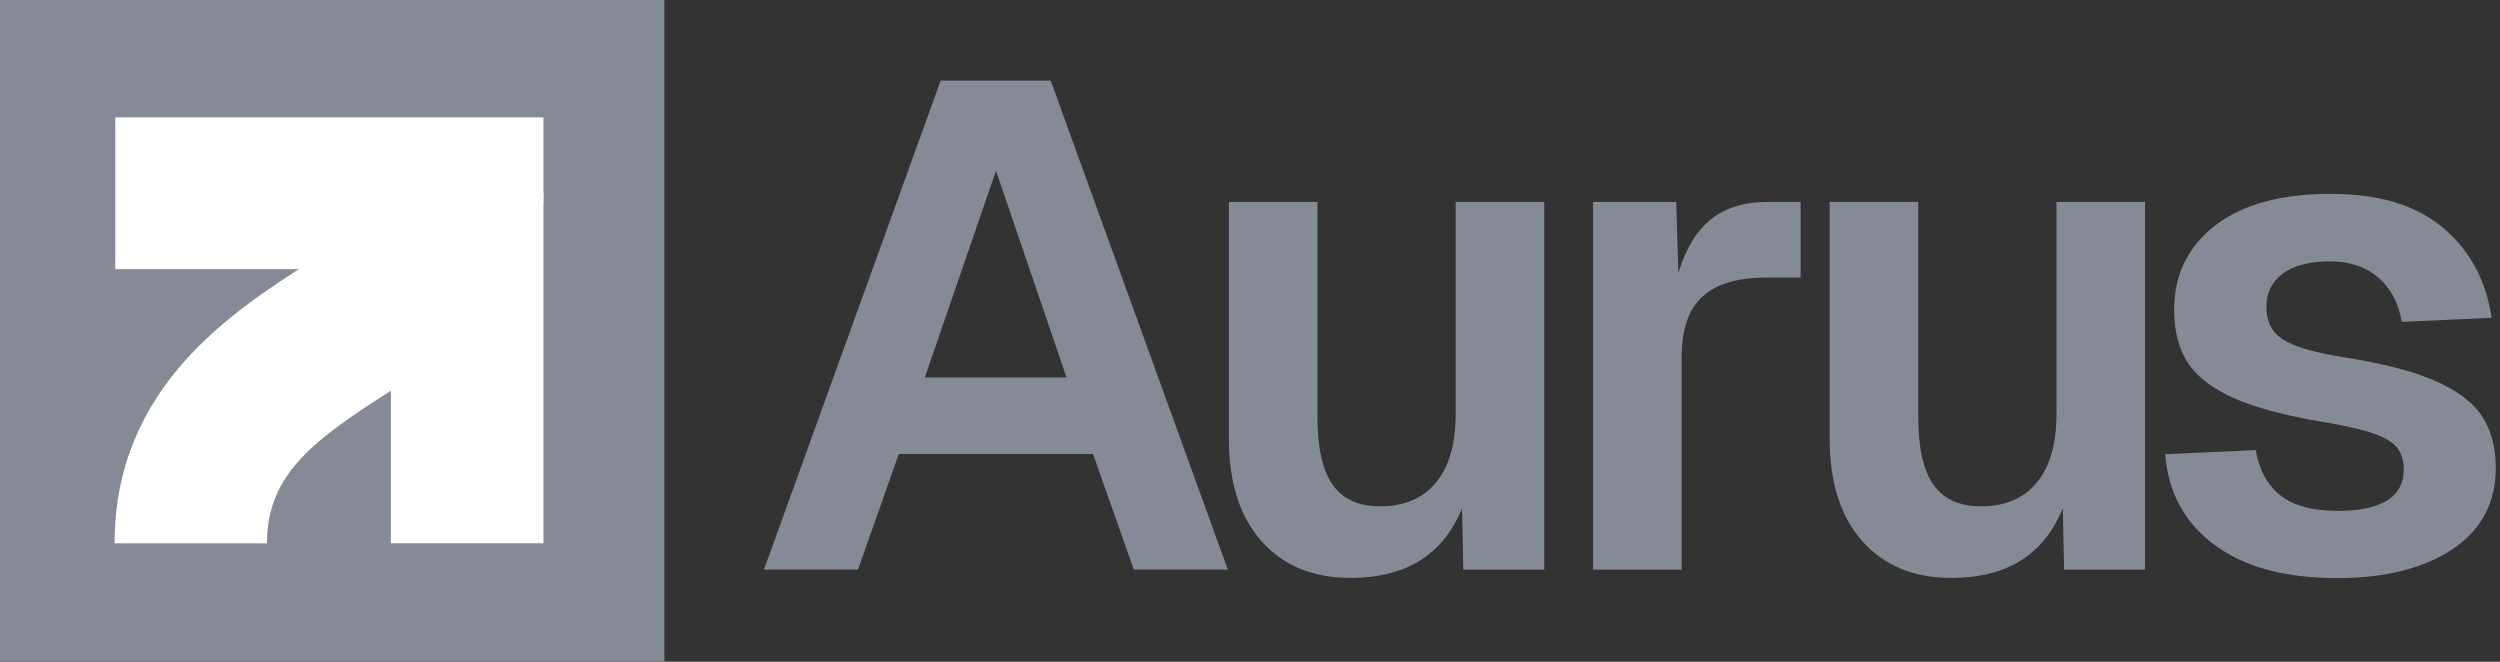
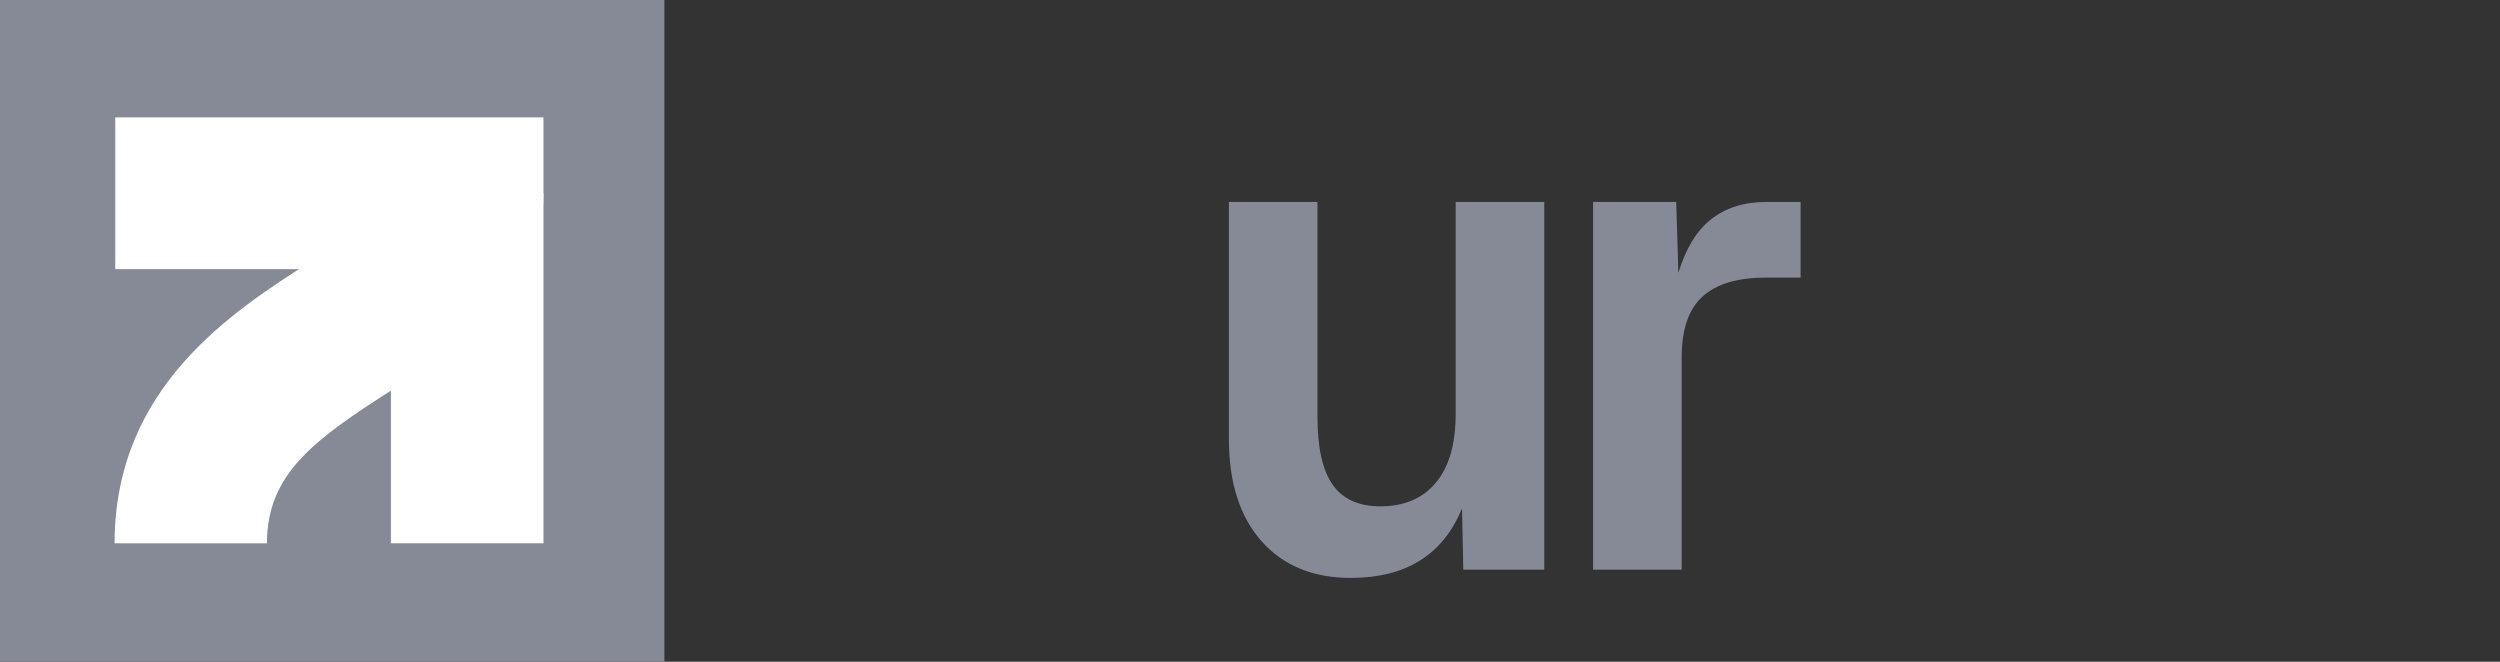
<svg xmlns="http://www.w3.org/2000/svg" width="68" height="18" viewBox="0 0 68 18" fill="none">
  <rect x="0" y="0" width="68" height="18" fill="#333333" stroke="none" />
  <g clip-path="url(#clip0_2806_140)">
    <path d="M18.071 -9.15527e-05H-1.43051e-05V18H18.071V-9.15527e-05Z" fill="#868A97" />
-     <path d="M25.586 2.193H28.579L33.397 15.494H30.84L29.73 12.348H24.447L23.337 15.494H20.78L25.586 2.193ZM29.01 10.267L27.091 4.645L25.155 10.267H29.01Z" fill="#868A97" />
    <path d="M34.312 14.719C33.721 14.049 33.426 13.125 33.426 11.938V5.493H35.835V11.338C35.835 12.173 35.971 12.79 36.248 13.184C36.525 13.578 36.956 13.772 37.547 13.772C38.196 13.772 38.704 13.555 39.058 13.125C39.418 12.696 39.595 12.067 39.595 11.244V5.493H42.004V15.495H39.802L39.767 13.825C39.253 15.089 38.243 15.719 36.738 15.719C35.711 15.719 34.902 15.383 34.312 14.719Z" fill="#868A97" />
    <path d="M43.338 5.493H45.593L45.652 7.421C45.853 6.757 46.148 6.275 46.544 5.963C46.939 5.651 47.441 5.493 48.055 5.493H48.976V7.551H48.037C47.258 7.551 46.685 7.721 46.307 8.068C45.93 8.409 45.741 8.962 45.741 9.726V15.495H43.332V5.493H43.338Z" fill="#868A97" />
-     <path d="M50.653 14.719C50.063 14.049 49.767 13.125 49.767 11.938V5.493H52.176V11.338C52.176 12.173 52.312 12.79 52.589 13.184C52.867 13.578 53.298 13.772 53.888 13.772C54.538 13.772 55.045 13.555 55.4 13.125C55.76 12.696 55.937 12.067 55.937 11.244V5.493H58.345V15.495H56.143L56.108 13.825C55.594 15.089 54.585 15.719 53.079 15.719C52.052 15.719 51.243 15.383 50.653 14.719Z" fill="#868A97" />
-     <path d="M60.211 14.806C59.408 14.195 58.971 13.377 58.894 12.354L61.356 12.242C61.445 12.777 61.669 13.189 62.023 13.471C62.377 13.754 62.897 13.895 63.576 13.895C64.78 13.895 65.382 13.518 65.382 12.772C65.382 12.536 65.323 12.342 65.211 12.189C65.099 12.042 64.886 11.907 64.573 11.795C64.261 11.684 63.794 11.578 63.18 11.478C62.153 11.302 61.344 11.09 60.766 10.831C60.181 10.572 59.768 10.255 59.514 9.878C59.266 9.496 59.136 9.014 59.136 8.426C59.136 7.479 59.508 6.715 60.246 6.138C60.984 5.562 62.035 5.274 63.387 5.274C64.739 5.274 65.707 5.58 66.445 6.191C67.177 6.803 67.62 7.62 67.773 8.644L65.329 8.755C65.241 8.244 65.028 7.838 64.692 7.55C64.355 7.262 63.912 7.109 63.375 7.109C62.838 7.109 62.383 7.22 62.088 7.444C61.793 7.667 61.645 7.967 61.645 8.344C61.645 8.743 61.793 9.038 62.094 9.232C62.395 9.426 62.926 9.584 63.694 9.708C64.745 9.873 65.577 10.078 66.185 10.337C66.793 10.596 67.23 10.913 67.49 11.29C67.75 11.666 67.885 12.148 67.885 12.725C67.885 13.671 67.496 14.412 66.711 14.936C65.925 15.459 64.88 15.724 63.582 15.724C62.141 15.724 61.02 15.418 60.217 14.806H60.211Z" fill="#868A97" />
    <path d="M14.782 14.777H10.632V7.321H3.135V3.193H14.782V14.777Z" fill="white" />
    <path d="M7.267 14.778H3.117C3.117 10.521 6.335 8.468 8.46 7.11C9.428 6.493 10.632 5.722 10.632 5.258H14.783C14.783 7.98 12.516 9.427 10.697 10.585C8.566 11.944 7.261 12.873 7.261 14.778H7.267Z" fill="white" />
  </g>
  <defs>
    <clipPath id="clip0_2806_140">
      <rect width="67.879" height="18" fill="white" />
    </clipPath>
  </defs>
</svg>